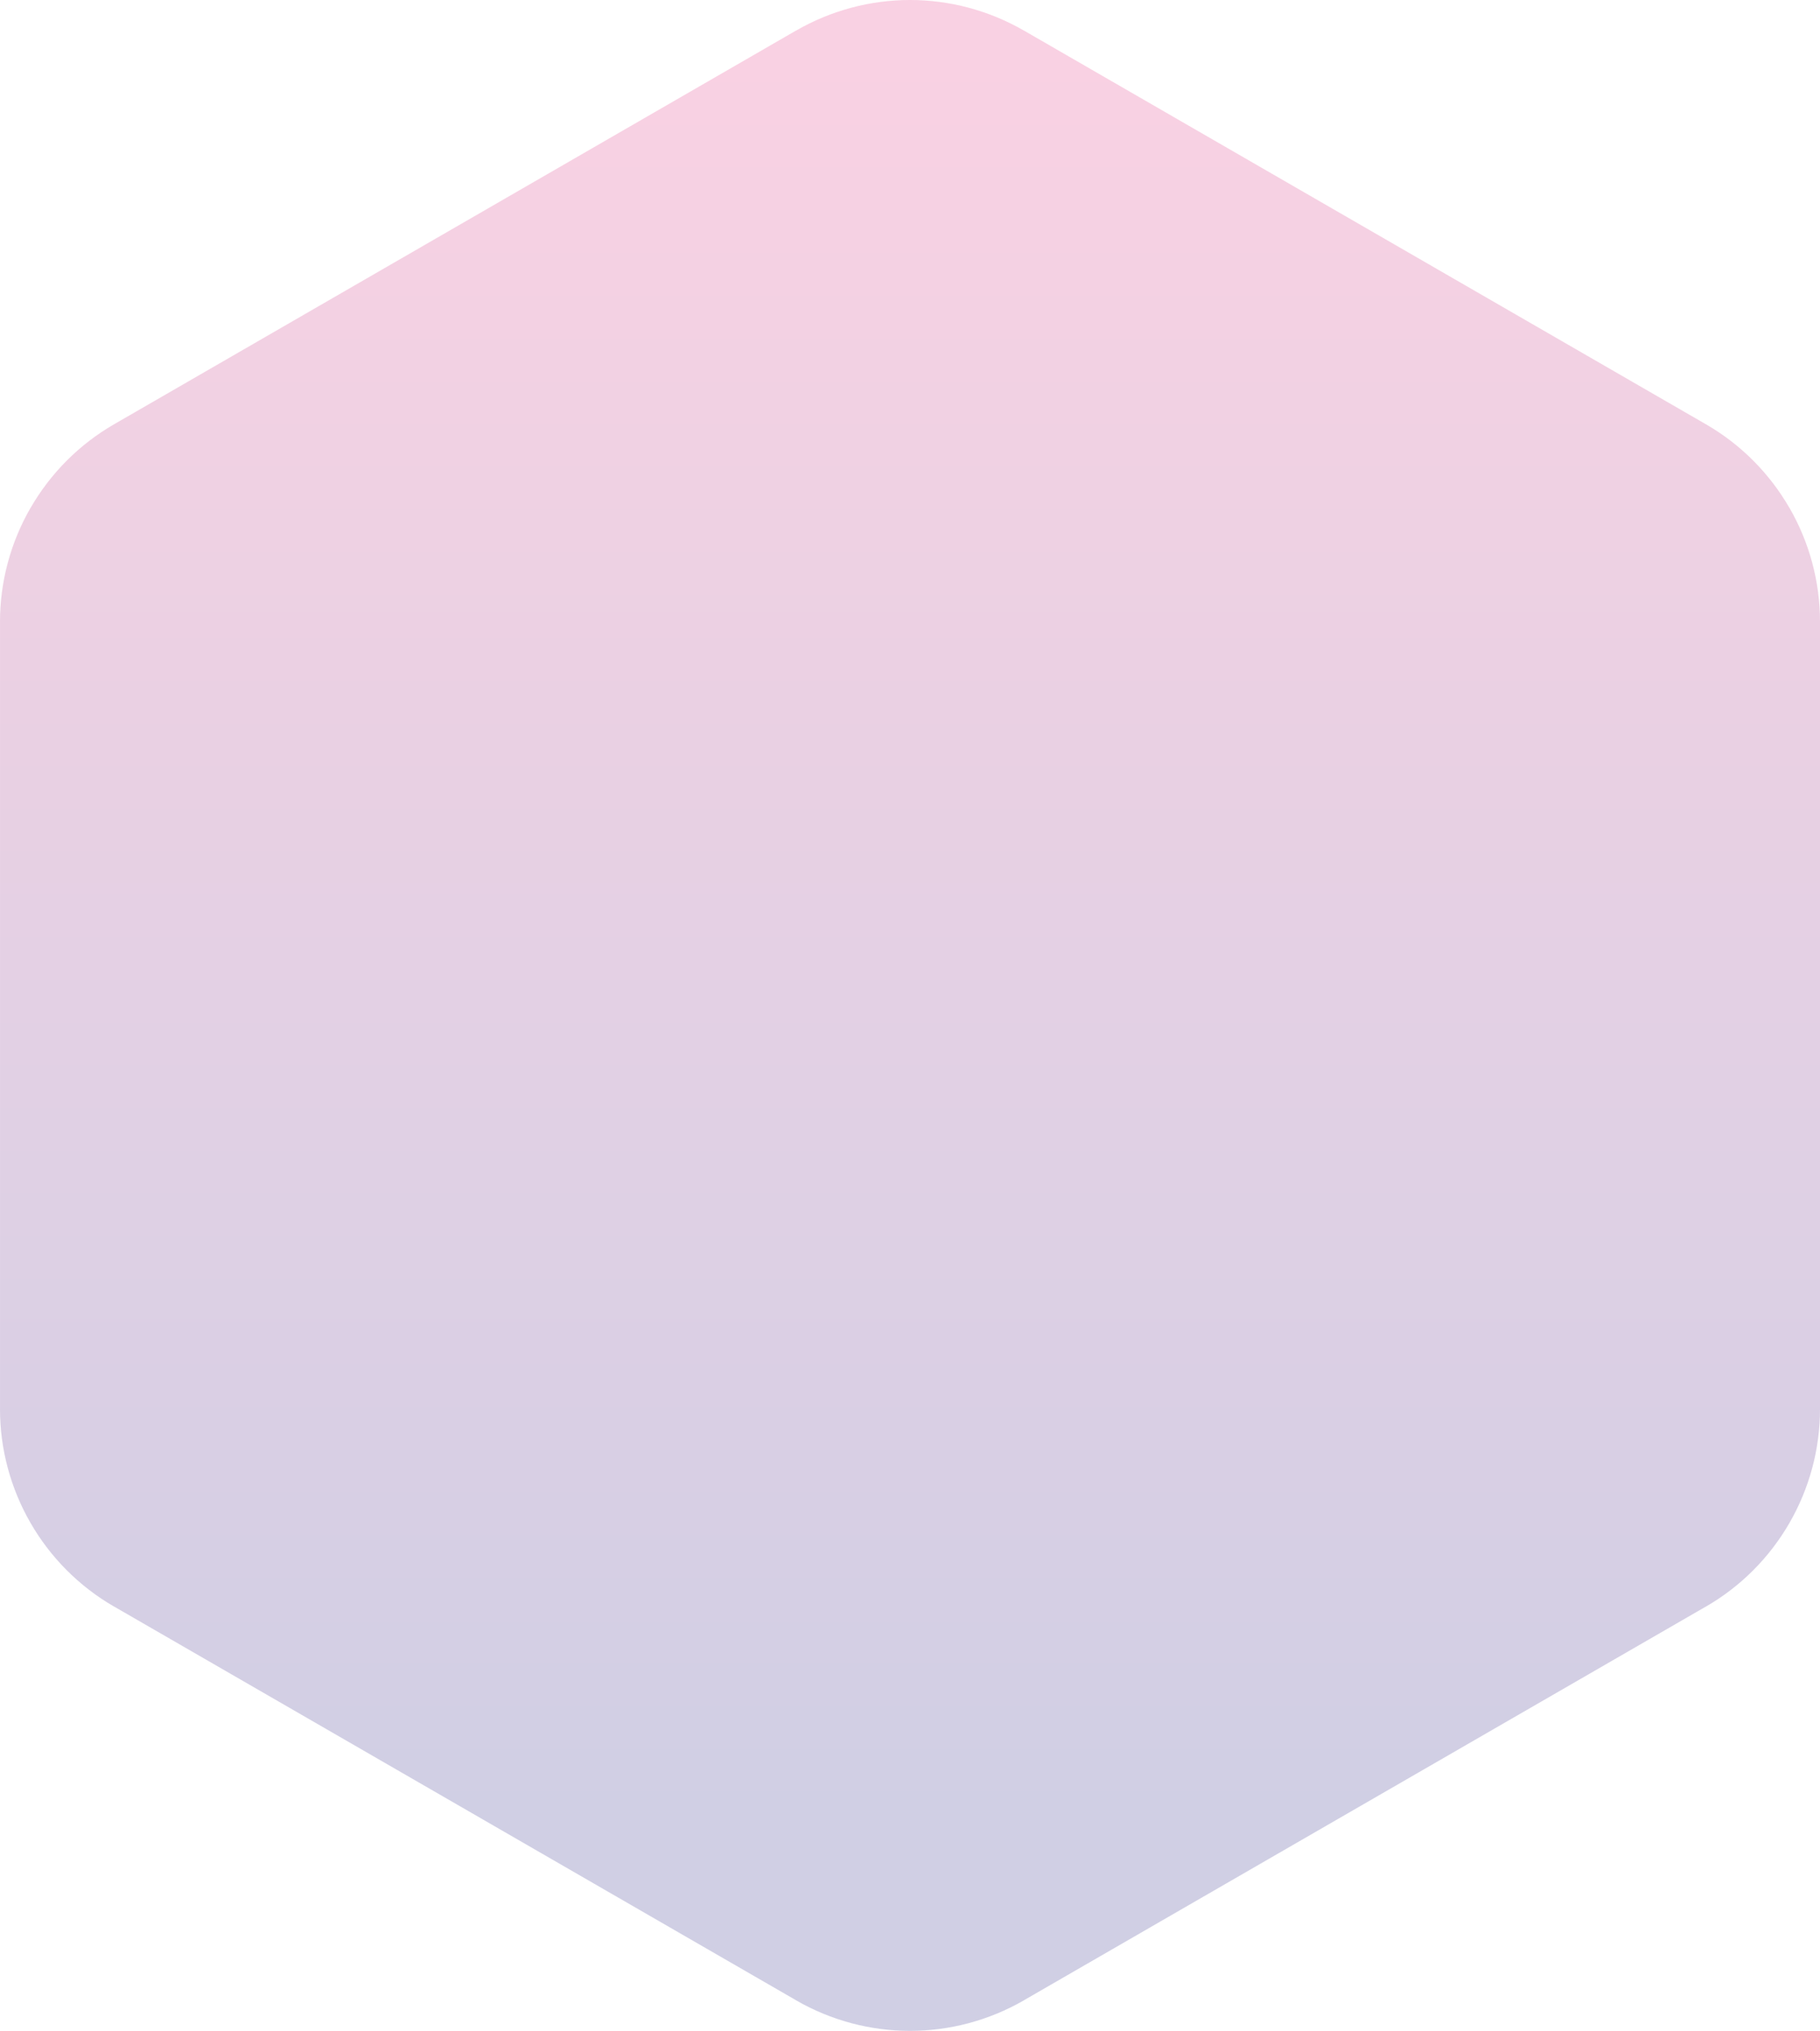
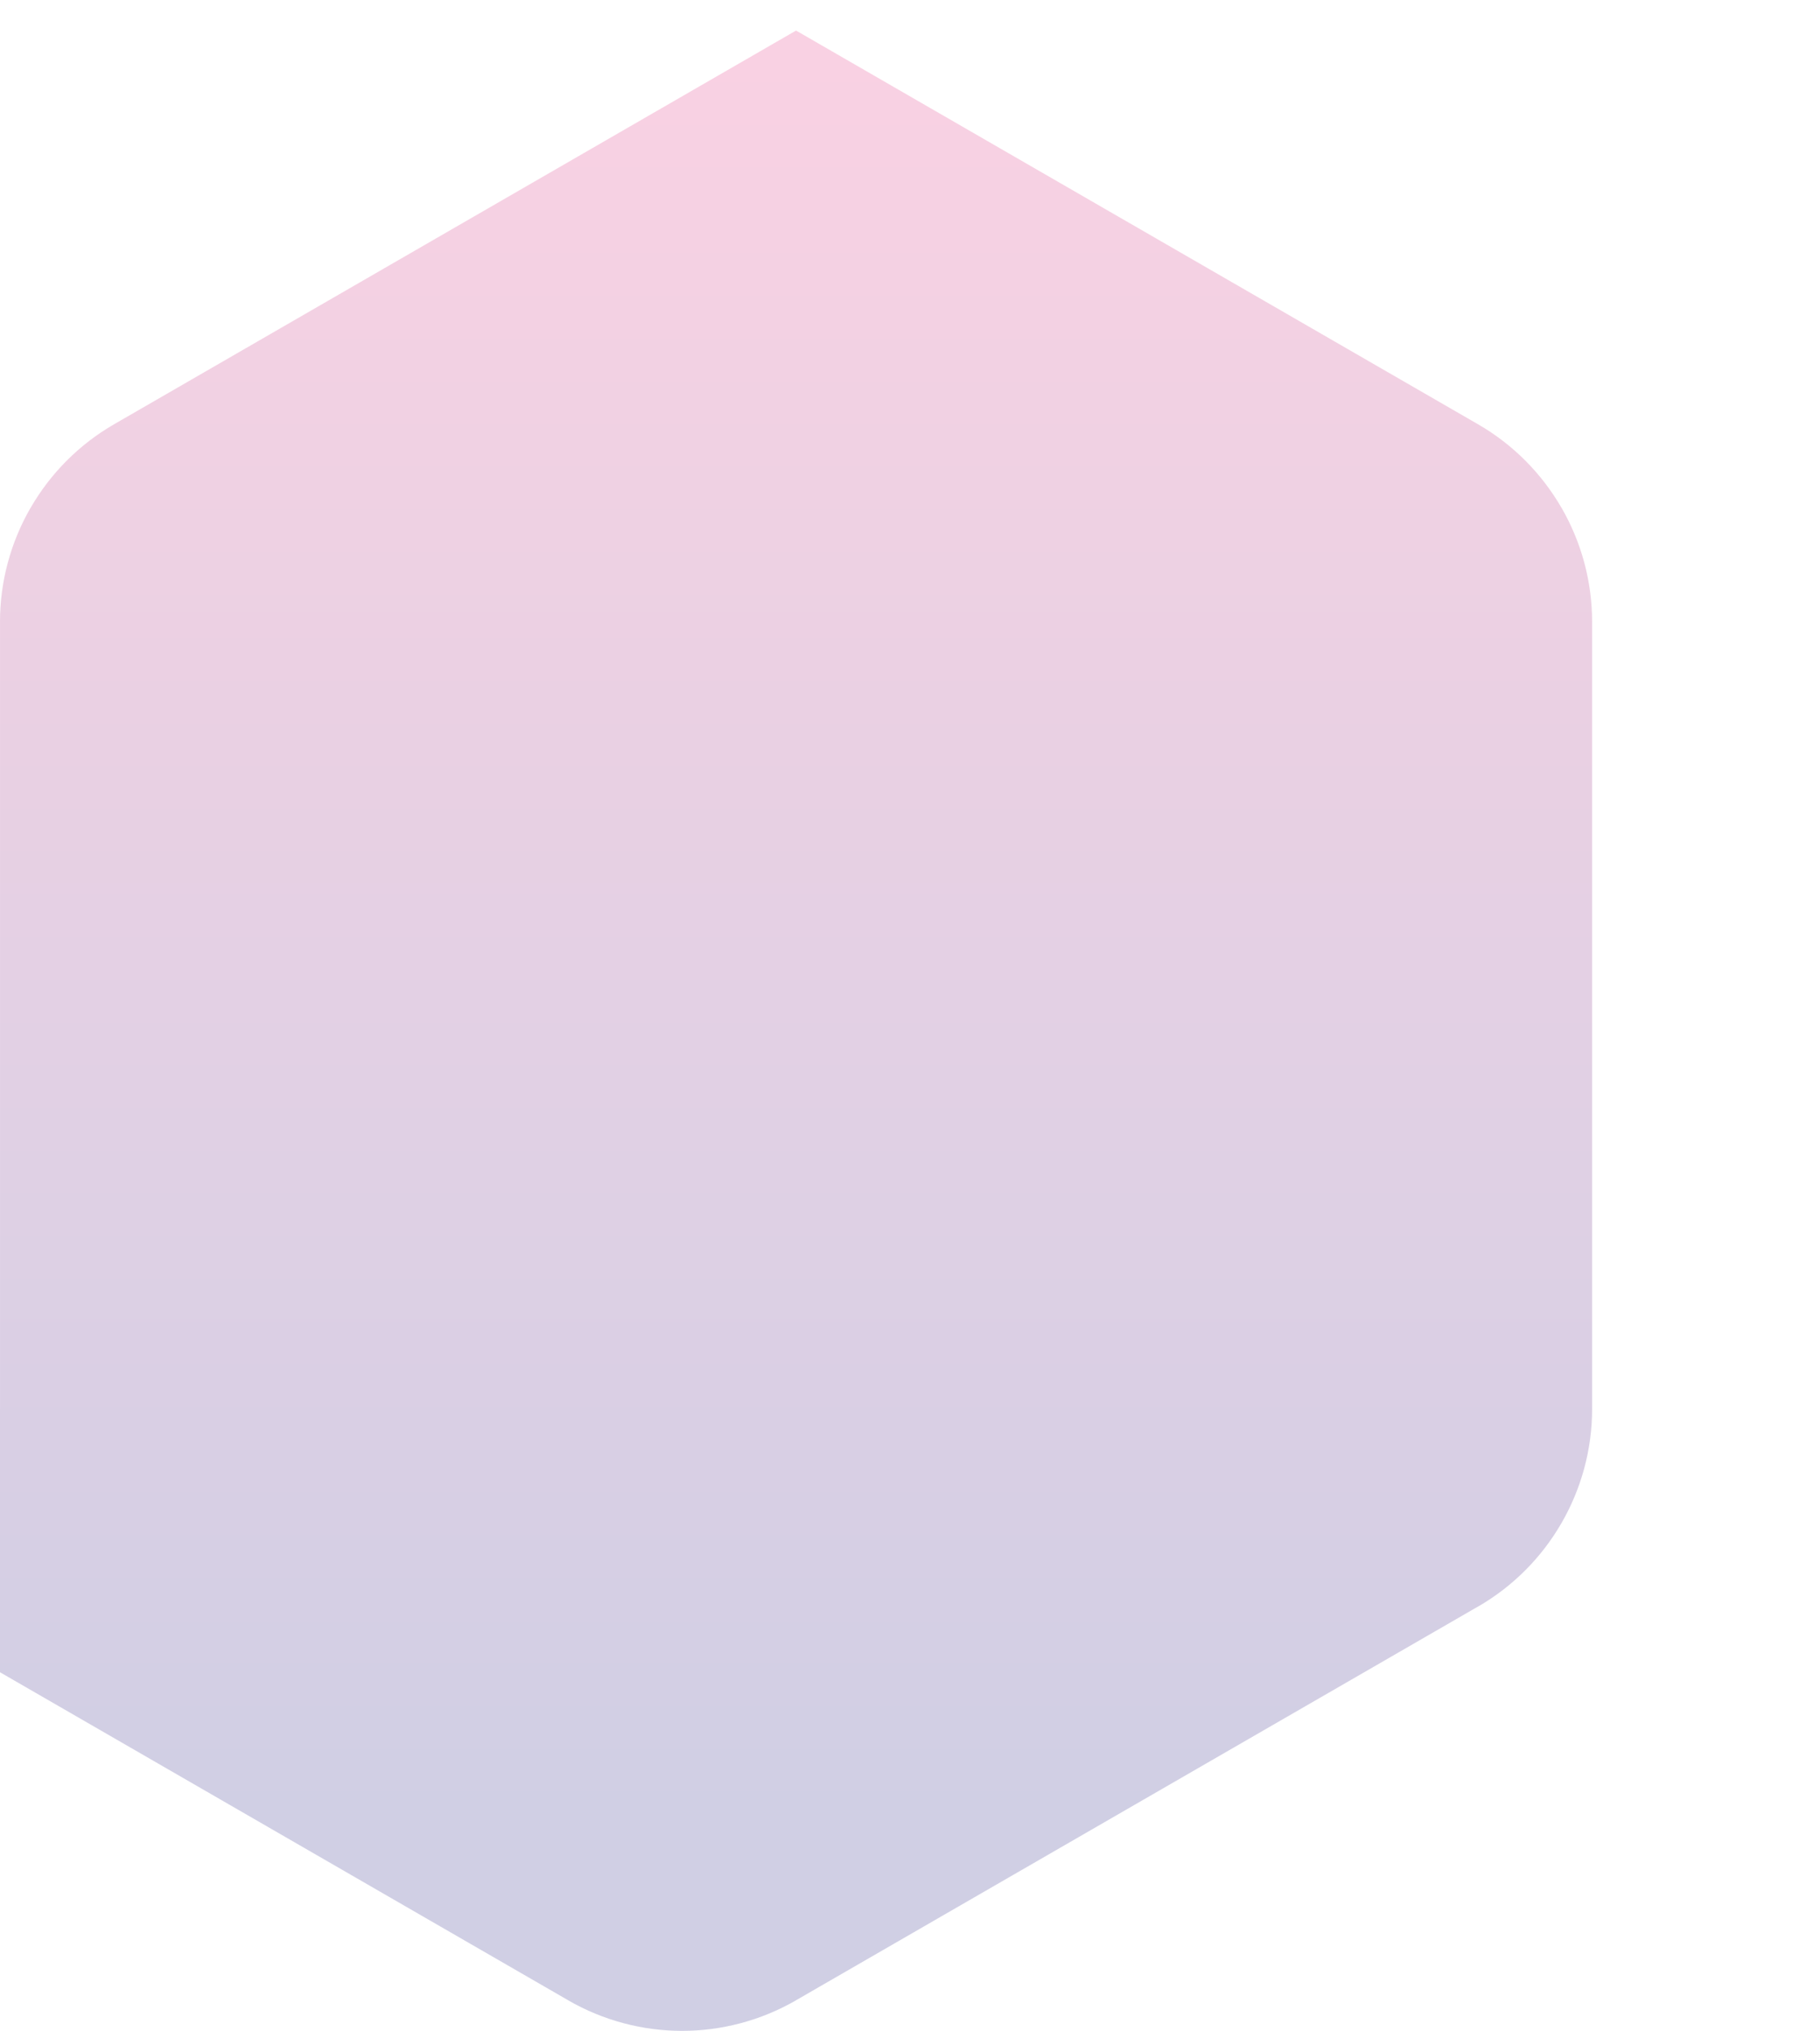
<svg xmlns="http://www.w3.org/2000/svg" xml:space="preserve" width="61.772mm" height="68.933mm" version="1.1" style="shape-rendering:geometricPrecision; text-rendering:geometricPrecision; image-rendering:optimizeQuality; fill-rule:evenodd; clip-rule:evenodd" viewBox="0 0 3790.8 4230.28">
  <defs>
    <style type="text/css"> .fil0 {fill:url(#id0);fill-rule:nonzero;fill-opacity:0.278} </style>
    <linearGradient id="id0" gradientUnits="userSpaceOnUse" x1="1794.15" y1="97.1" x2="1794.16" y2="3785">
      <stop offset="0" style="stop-opacity:1; stop-color:#EB5B9C" />
      <stop offset="1" style="stop-opacity:1; stop-color:#56529D" />
    </linearGradient>
  </defs>
  <g id="Слой_x0020_1">
    <g id="_2234022599952">
-       <path class="fil0" d="M-0 2935.19l0 -1640.11c0,-84.71 22.68,-166.36 63.75,-237.5l0.08 0.04c41.06,-71.08 100.37,-131.47 173.67,-173.8l1420.39 -820.07 0.17 0c73.62,-42.5 155.56,-63.75 237.33,-63.75 81.79,0 163.74,21.25 237.35,63.75l0.16 0 1420.4 820.07c73.3,42.33 132.61,102.72 173.67,173.8l0.08 -0.04c41.07,71.14 63.75,152.79 63.75,237.5l0 1640.11c0,84.61 -22.68,166.2 -63.75,237.35 -41.08,71.14 -100.42,131.57 -173.75,173.92l-0.17 0 -1420.27 819.99 0.04 0.07c-73.61,42.51 -155.62,63.76 -237.51,63.76 -81.87,0 -163.88,-21.25 -237.5,-63.76l0.04 -0.07 -1420.27 -819.99 -0.17 0c-73.33,-42.35 -132.67,-102.79 -173.75,-173.92 -41.07,-71.16 -63.75,-152.74 -63.75,-237.35z" />
+       <path class="fil0" d="M-0 2935.19l0 -1640.11c0,-84.71 22.68,-166.36 63.75,-237.5l0.08 0.04c41.06,-71.08 100.37,-131.47 173.67,-173.8l1420.39 -820.07 0.17 0l0.16 0 1420.4 820.07c73.3,42.33 132.61,102.72 173.67,173.8l0.08 -0.04c41.07,71.14 63.75,152.79 63.75,237.5l0 1640.11c0,84.61 -22.68,166.2 -63.75,237.35 -41.08,71.14 -100.42,131.57 -173.75,173.92l-0.17 0 -1420.27 819.99 0.04 0.07c-73.61,42.51 -155.62,63.76 -237.51,63.76 -81.87,0 -163.88,-21.25 -237.5,-63.76l0.04 -0.07 -1420.27 -819.99 -0.17 0c-73.33,-42.35 -132.67,-102.79 -173.75,-173.92 -41.07,-71.16 -63.75,-152.74 -63.75,-237.35z" />
    </g>
  </g>
</svg>